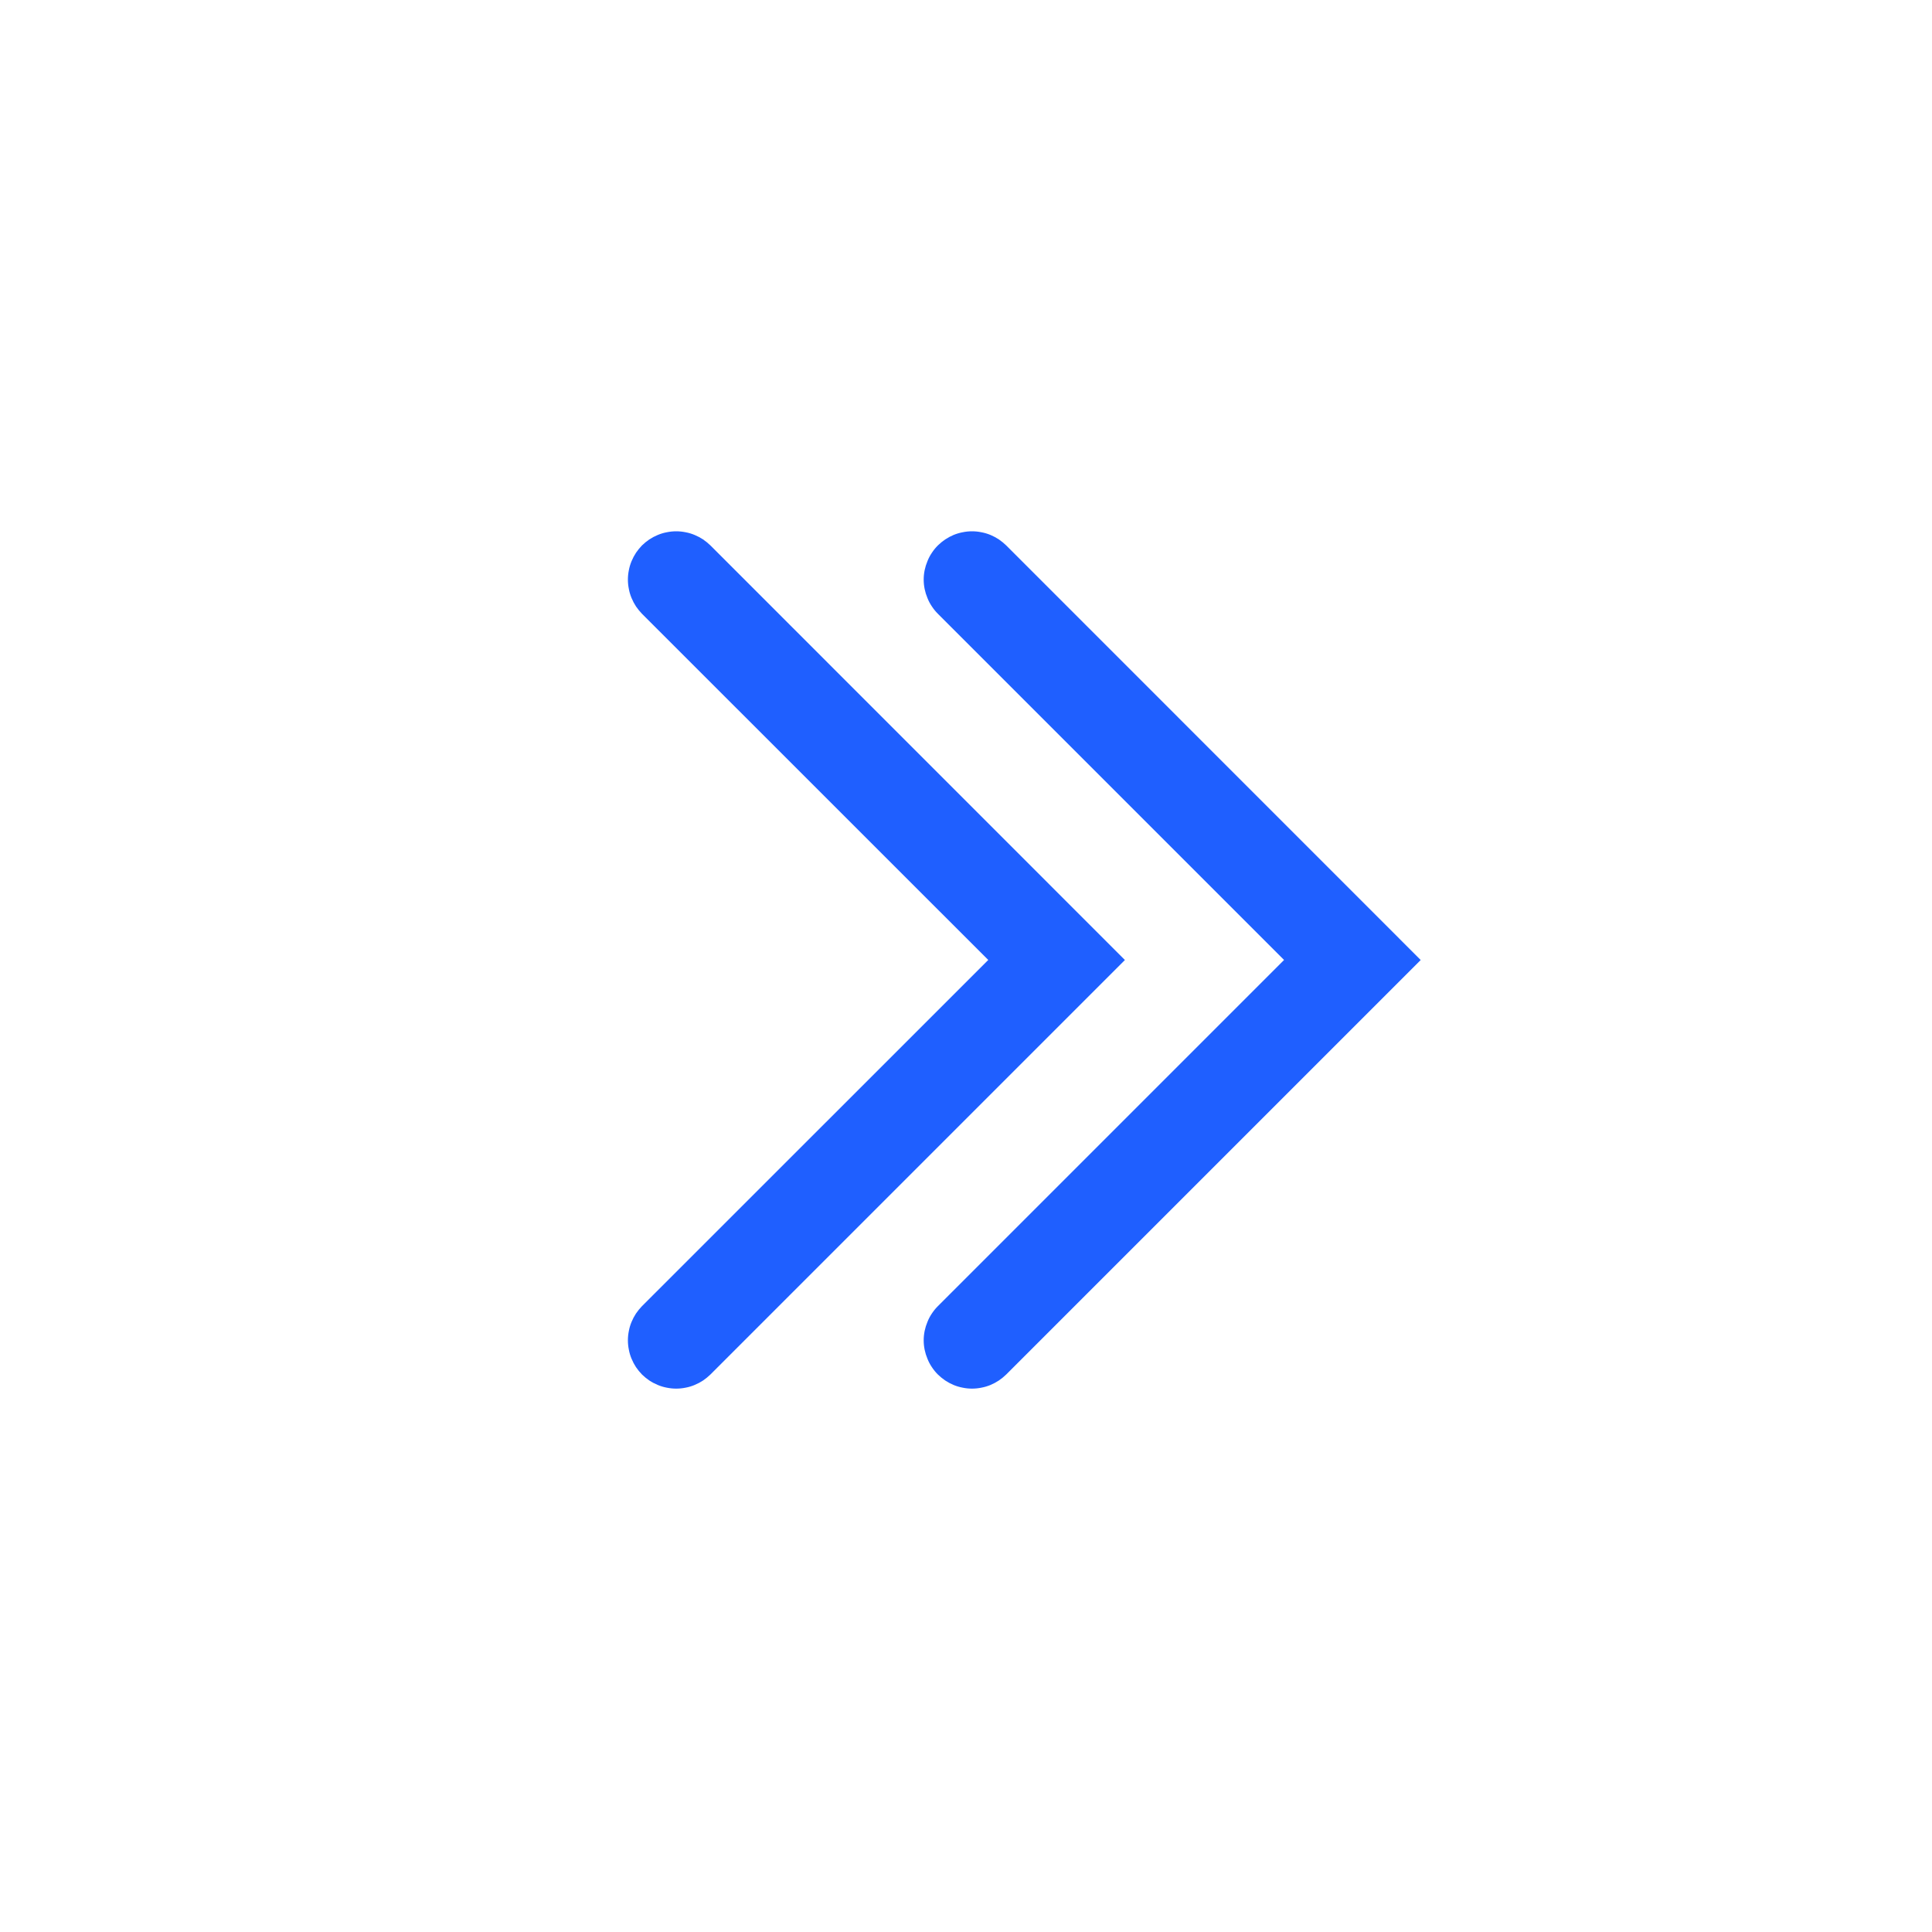
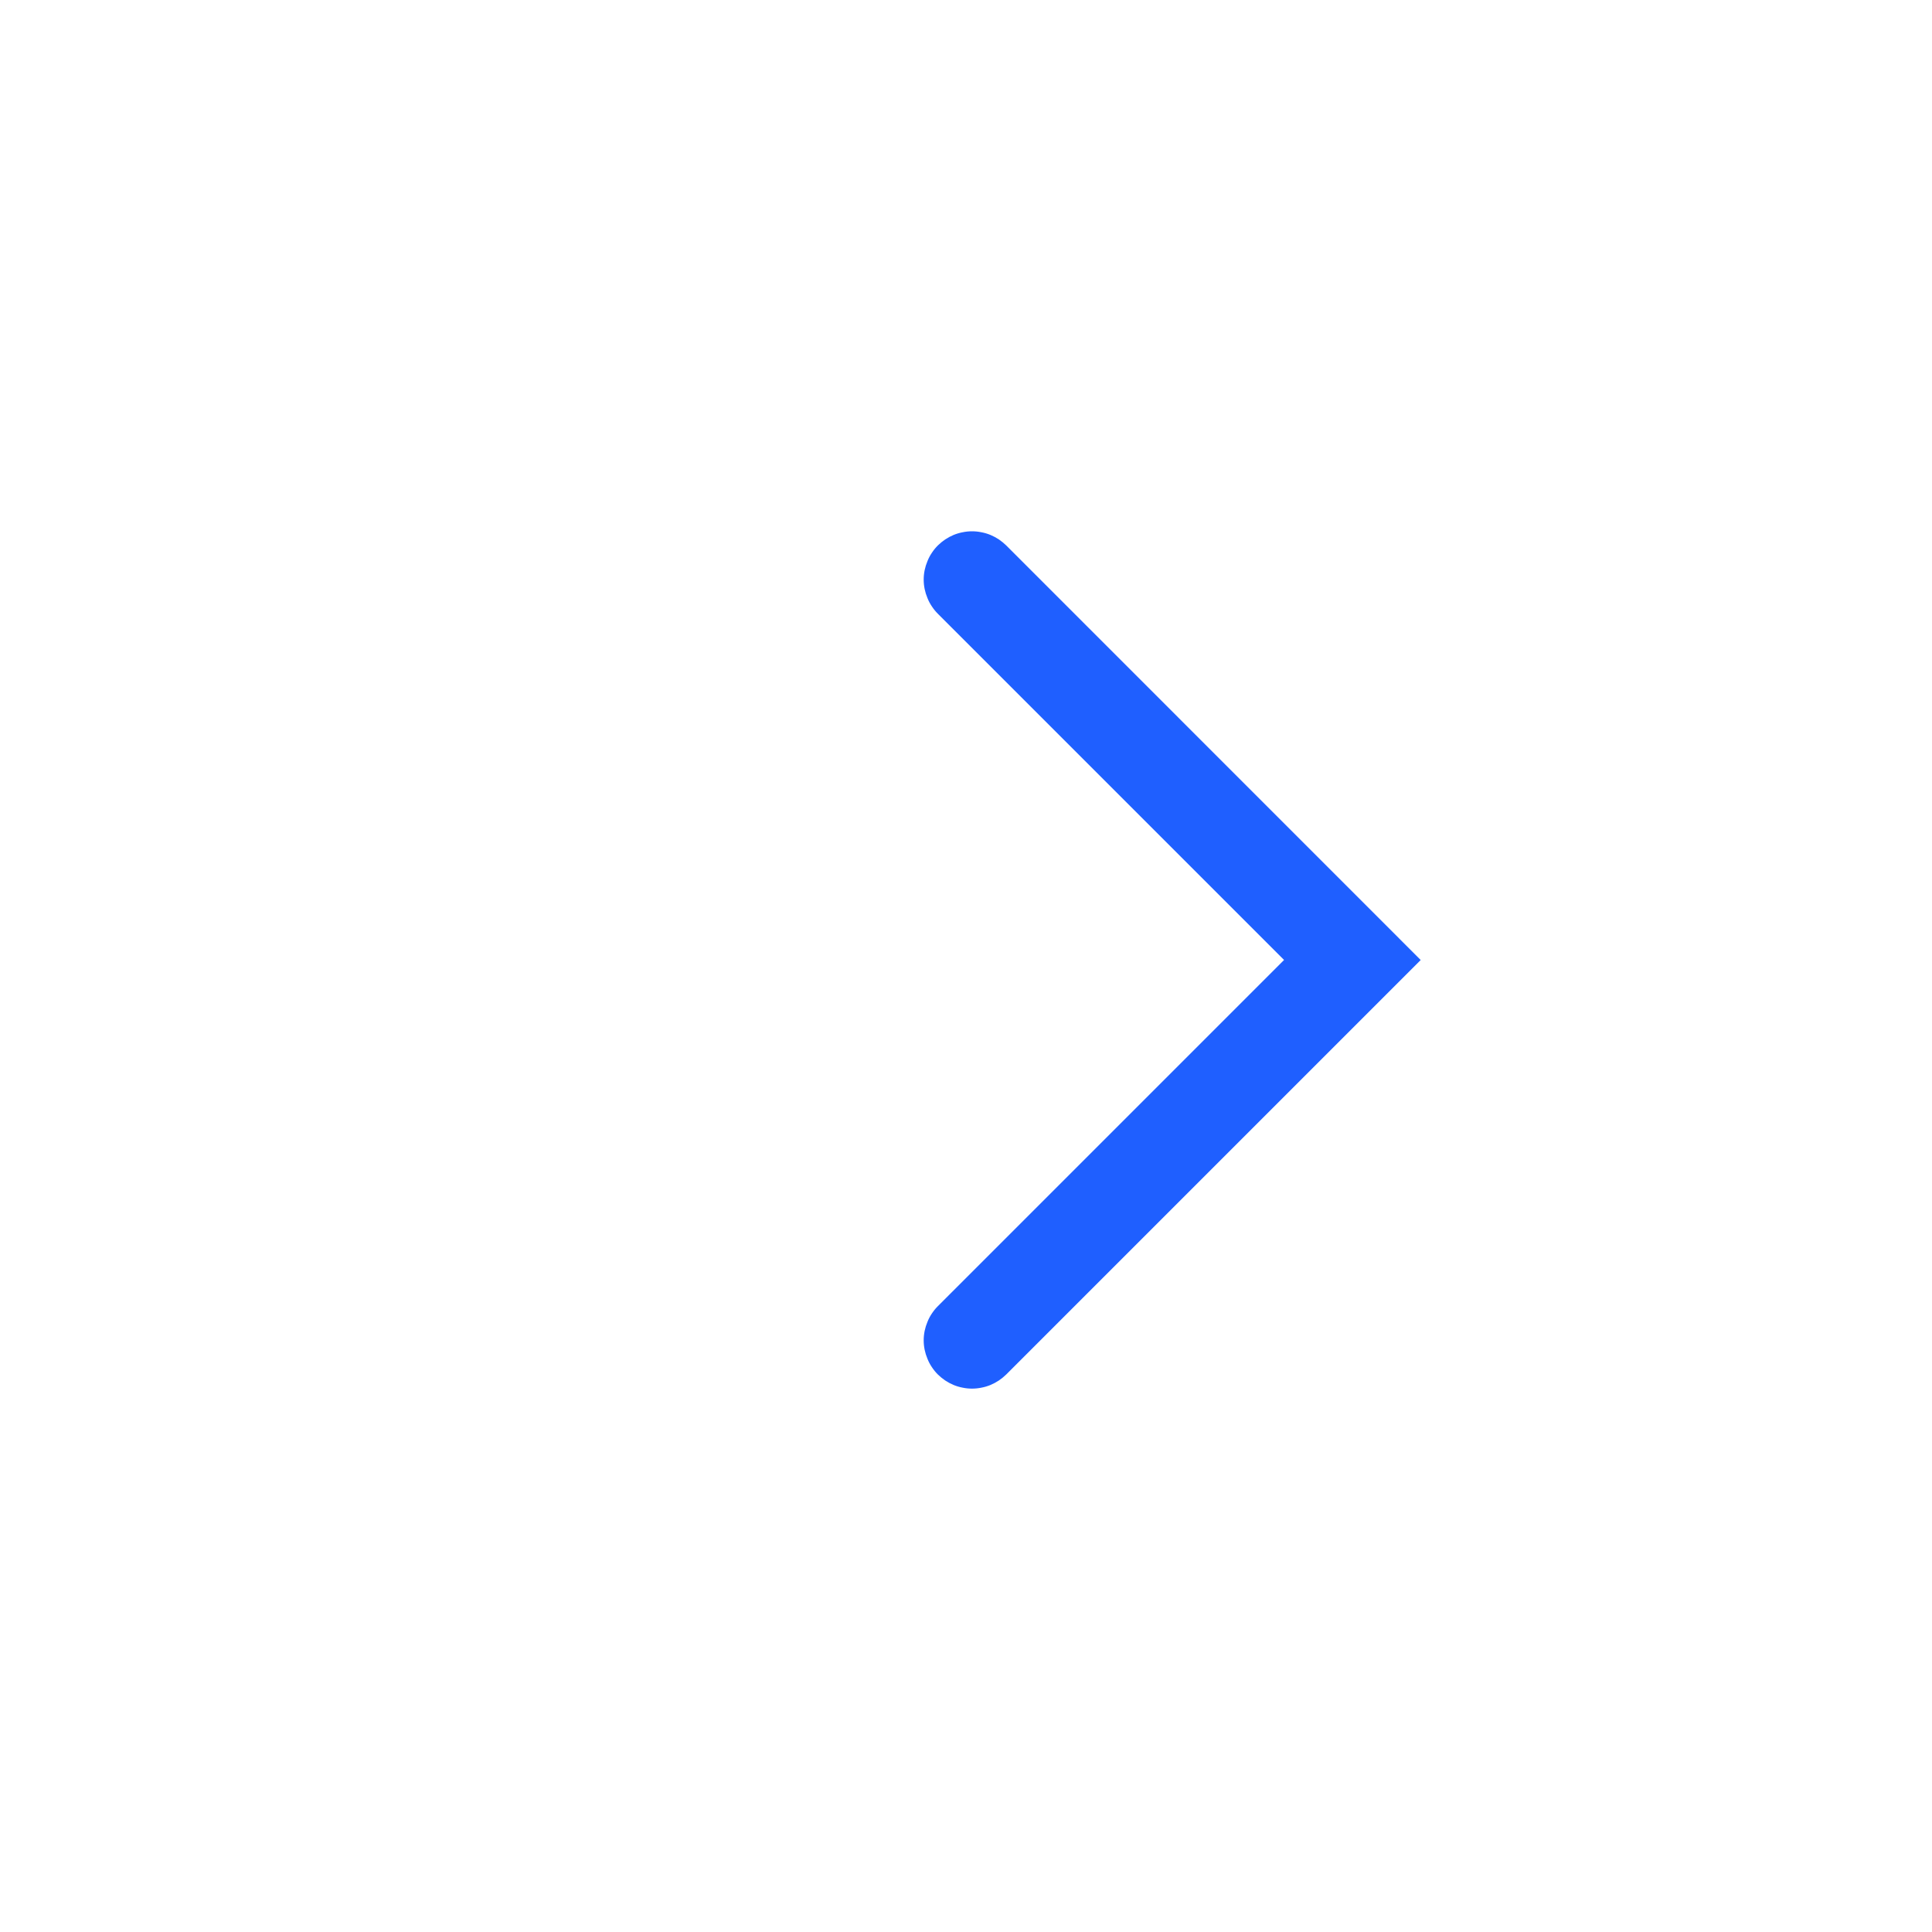
<svg xmlns="http://www.w3.org/2000/svg" fill="none" version="1.1" width="20" height="20" viewBox="0 0 20 20">
  <g style="mix-blend-mode:passthrough">
    <g>
      <g style="mix-blend-mode:passthrough">
        <g>
          <g style="mix-blend-mode:passthrough">
            <path d="M9.709,13.521L13.646,9.584L14,9.938L13.646,10.291L9.709,6.354L10.416,5.646L14.707,9.938L10.416,14.229L9.709,13.521ZM10.562,13.875Q10.562,13.924,10.553,13.973Q10.543,14.021,10.524,14.066Q10.506,14.112,10.478,14.153Q10.451,14.194,10.416,14.229Q10.381,14.263,10.34,14.291Q10.299,14.318,10.254,14.337Q10.208,14.356,10.16,14.365Q10.112,14.375,10.062,14.375Q10.013,14.375,9.965,14.365Q9.917,14.356,9.871,14.337Q9.826,14.318,9.785,14.291Q9.744,14.263,9.709,14.229Q9.674,14.194,9.647,14.153Q9.619,14.112,9.601,14.066Q9.582,14.021,9.572,13.973Q9.562,13.924,9.562,13.875Q9.562,13.826,9.572,13.777Q9.582,13.729,9.601,13.684Q9.619,13.638,9.647,13.597Q9.674,13.556,9.709,13.521Q9.744,13.487,9.785,13.459Q9.826,13.432,9.871,13.413Q9.917,13.394,9.965,13.385Q10.013,13.375,10.062,13.375Q10.112,13.375,10.16,13.385Q10.208,13.394,10.254,13.413Q10.299,13.432,10.34,13.459Q10.381,13.487,10.416,13.521Q10.451,13.556,10.478,13.597Q10.506,13.638,10.524,13.684Q10.543,13.729,10.553,13.777Q10.562,13.826,10.562,13.875ZM10.562,6Q10.562,6.049,10.553,6.098Q10.543,6.146,10.524,6.191Q10.506,6.237,10.478,6.278Q10.451,6.319,10.416,6.354Q10.381,6.388,10.34,6.416Q10.299,6.443,10.254,6.462Q10.208,6.481,10.16,6.49Q10.112,6.5,10.062,6.5Q10.013,6.5,9.965,6.49Q9.917,6.481,9.871,6.462Q9.826,6.443,9.785,6.416Q9.744,6.388,9.709,6.354Q9.674,6.319,9.647,6.278Q9.619,6.237,9.601,6.191Q9.582,6.146,9.572,6.098Q9.562,6.049,9.562,6Q9.562,5.951,9.572,5.902Q9.582,5.854,9.601,5.809Q9.619,5.763,9.647,5.722Q9.674,5.681,9.709,5.646Q9.744,5.612,9.785,5.584Q9.826,5.557,9.871,5.538Q9.917,5.519,9.965,5.51Q10.013,5.5,10.062,5.5Q10.112,5.5,10.16,5.51Q10.208,5.519,10.254,5.538Q10.299,5.557,10.34,5.584Q10.381,5.612,10.416,5.646Q10.451,5.681,10.478,5.722Q10.506,5.763,10.524,5.809Q10.543,5.854,10.553,5.902Q10.562,5.951,10.562,6Z" fill="#1F5FFF" fill-opacity="1" />
          </g>
          <g style="mix-blend-mode:passthrough">
-             <path d="M6.646,13.521L10.584,9.584L10.938,9.938L10.584,10.291L6.646,6.354L7.354,5.646L11.645,9.938L7.354,14.229L6.646,13.521ZM7.5,13.875Q7.5,13.924,7.49,13.973Q7.481,14.021,7.462,14.066Q7.443,14.112,7.416,14.153Q7.388,14.194,7.354,14.229Q7.319,14.263,7.278,14.291Q7.237,14.318,7.191,14.337Q7.146,14.356,7.098,14.365Q7.049,14.375,7,14.375Q6.951,14.375,6.902,14.365Q6.854,14.356,6.809,14.337Q6.763,14.318,6.722,14.291Q6.681,14.263,6.646,14.229Q6.612,14.194,6.584,14.153Q6.557,14.112,6.538,14.066Q6.519,14.021,6.51,13.973Q6.5,13.924,6.5,13.875Q6.5,13.826,6.51,13.777Q6.519,13.729,6.538,13.684Q6.557,13.638,6.584,13.597Q6.612,13.556,6.646,13.521Q6.681,13.487,6.722,13.459Q6.763,13.432,6.809,13.413Q6.854,13.394,6.902,13.385Q6.951,13.375,7,13.375Q7.049,13.375,7.098,13.385Q7.146,13.394,7.191,13.413Q7.237,13.432,7.278,13.459Q7.319,13.487,7.354,13.521Q7.388,13.556,7.416,13.597Q7.443,13.638,7.462,13.684Q7.481,13.729,7.49,13.777Q7.5,13.826,7.5,13.875ZM7.5,6Q7.5,6.049,7.49,6.098Q7.481,6.146,7.462,6.191Q7.443,6.237,7.416,6.278Q7.388,6.319,7.354,6.354Q7.319,6.388,7.278,6.416Q7.237,6.443,7.191,6.462Q7.146,6.481,7.098,6.49Q7.049,6.5,7,6.5Q6.951,6.5,6.902,6.49Q6.854,6.481,6.809,6.462Q6.763,6.443,6.722,6.416Q6.681,6.388,6.646,6.354Q6.612,6.319,6.584,6.278Q6.557,6.237,6.538,6.191Q6.519,6.146,6.51,6.098Q6.5,6.049,6.5,6Q6.5,5.951,6.51,5.902Q6.519,5.854,6.538,5.809Q6.557,5.763,6.584,5.722Q6.612,5.681,6.646,5.646Q6.681,5.612,6.722,5.584Q6.763,5.557,6.809,5.538Q6.854,5.519,6.902,5.51Q6.951,5.5,7,5.5Q7.049,5.5,7.098,5.51Q7.146,5.519,7.191,5.538Q7.237,5.557,7.278,5.584Q7.319,5.612,7.354,5.646Q7.388,5.681,7.416,5.722Q7.443,5.763,7.462,5.809Q7.481,5.854,7.49,5.902Q7.5,5.951,7.5,6Z" fill="#1F5FFF" fill-opacity="1" />
-           </g>
+             </g>
        </g>
      </g>
    </g>
  </g>
</svg>